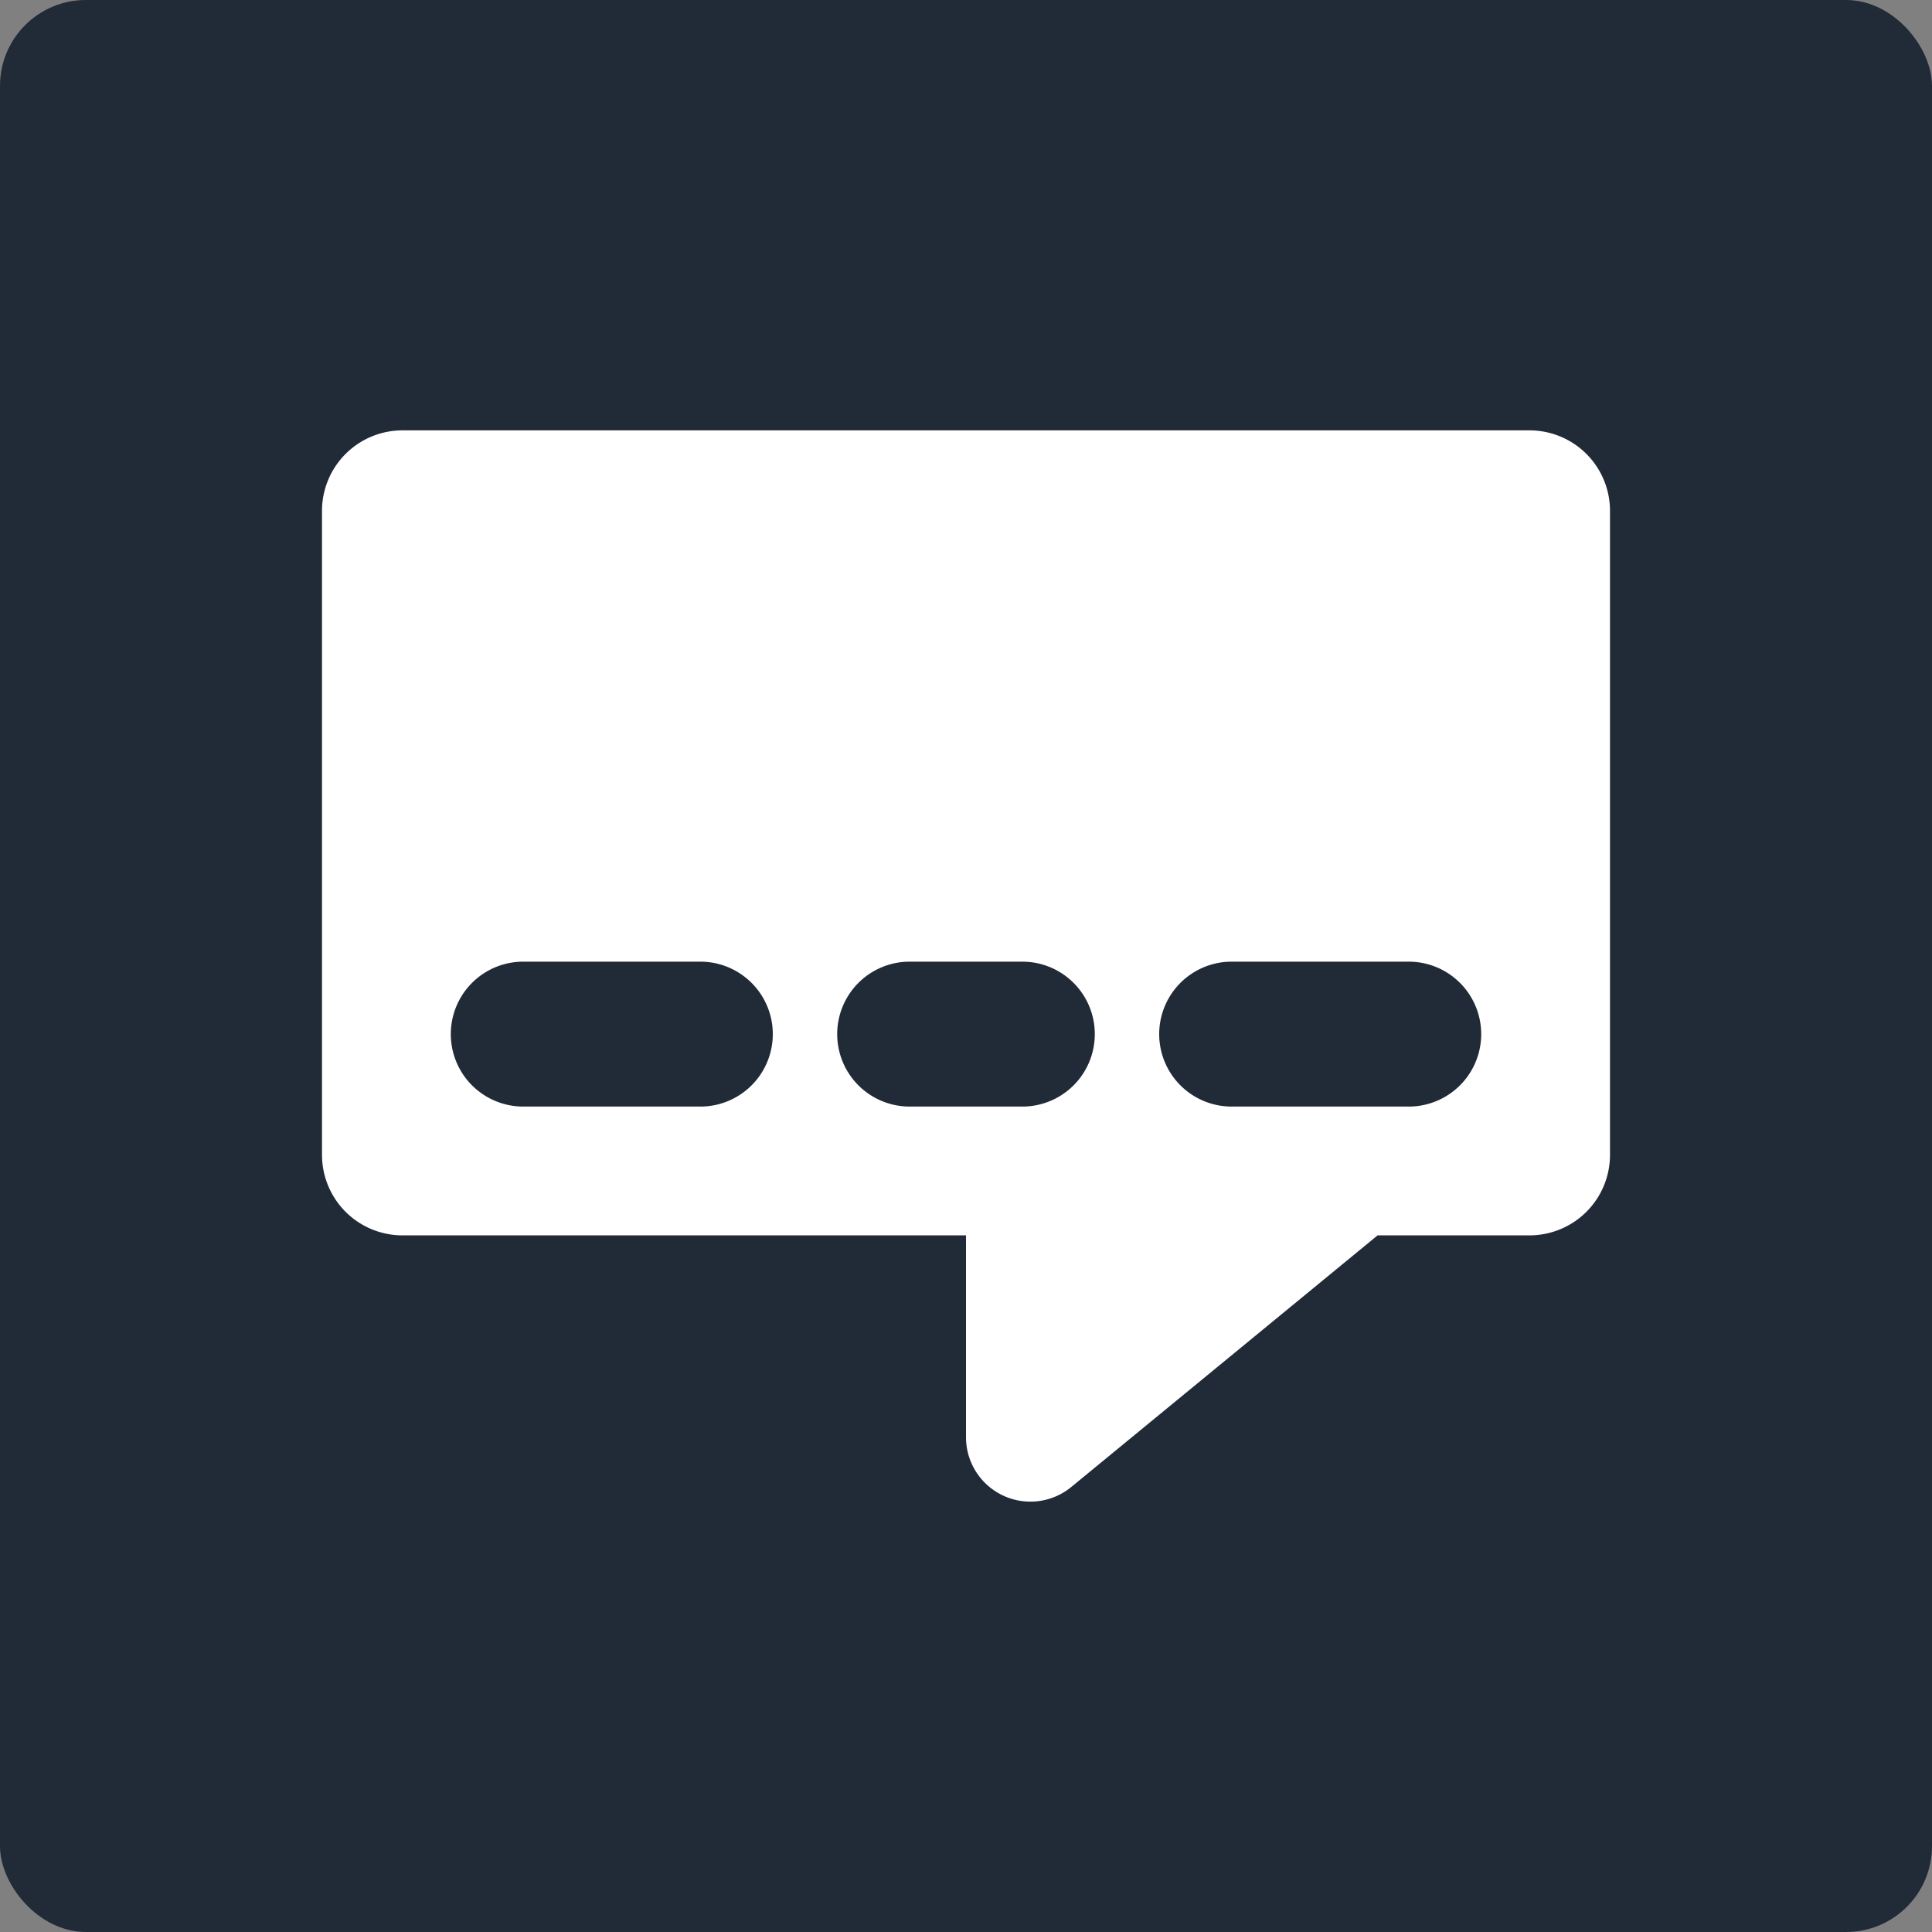
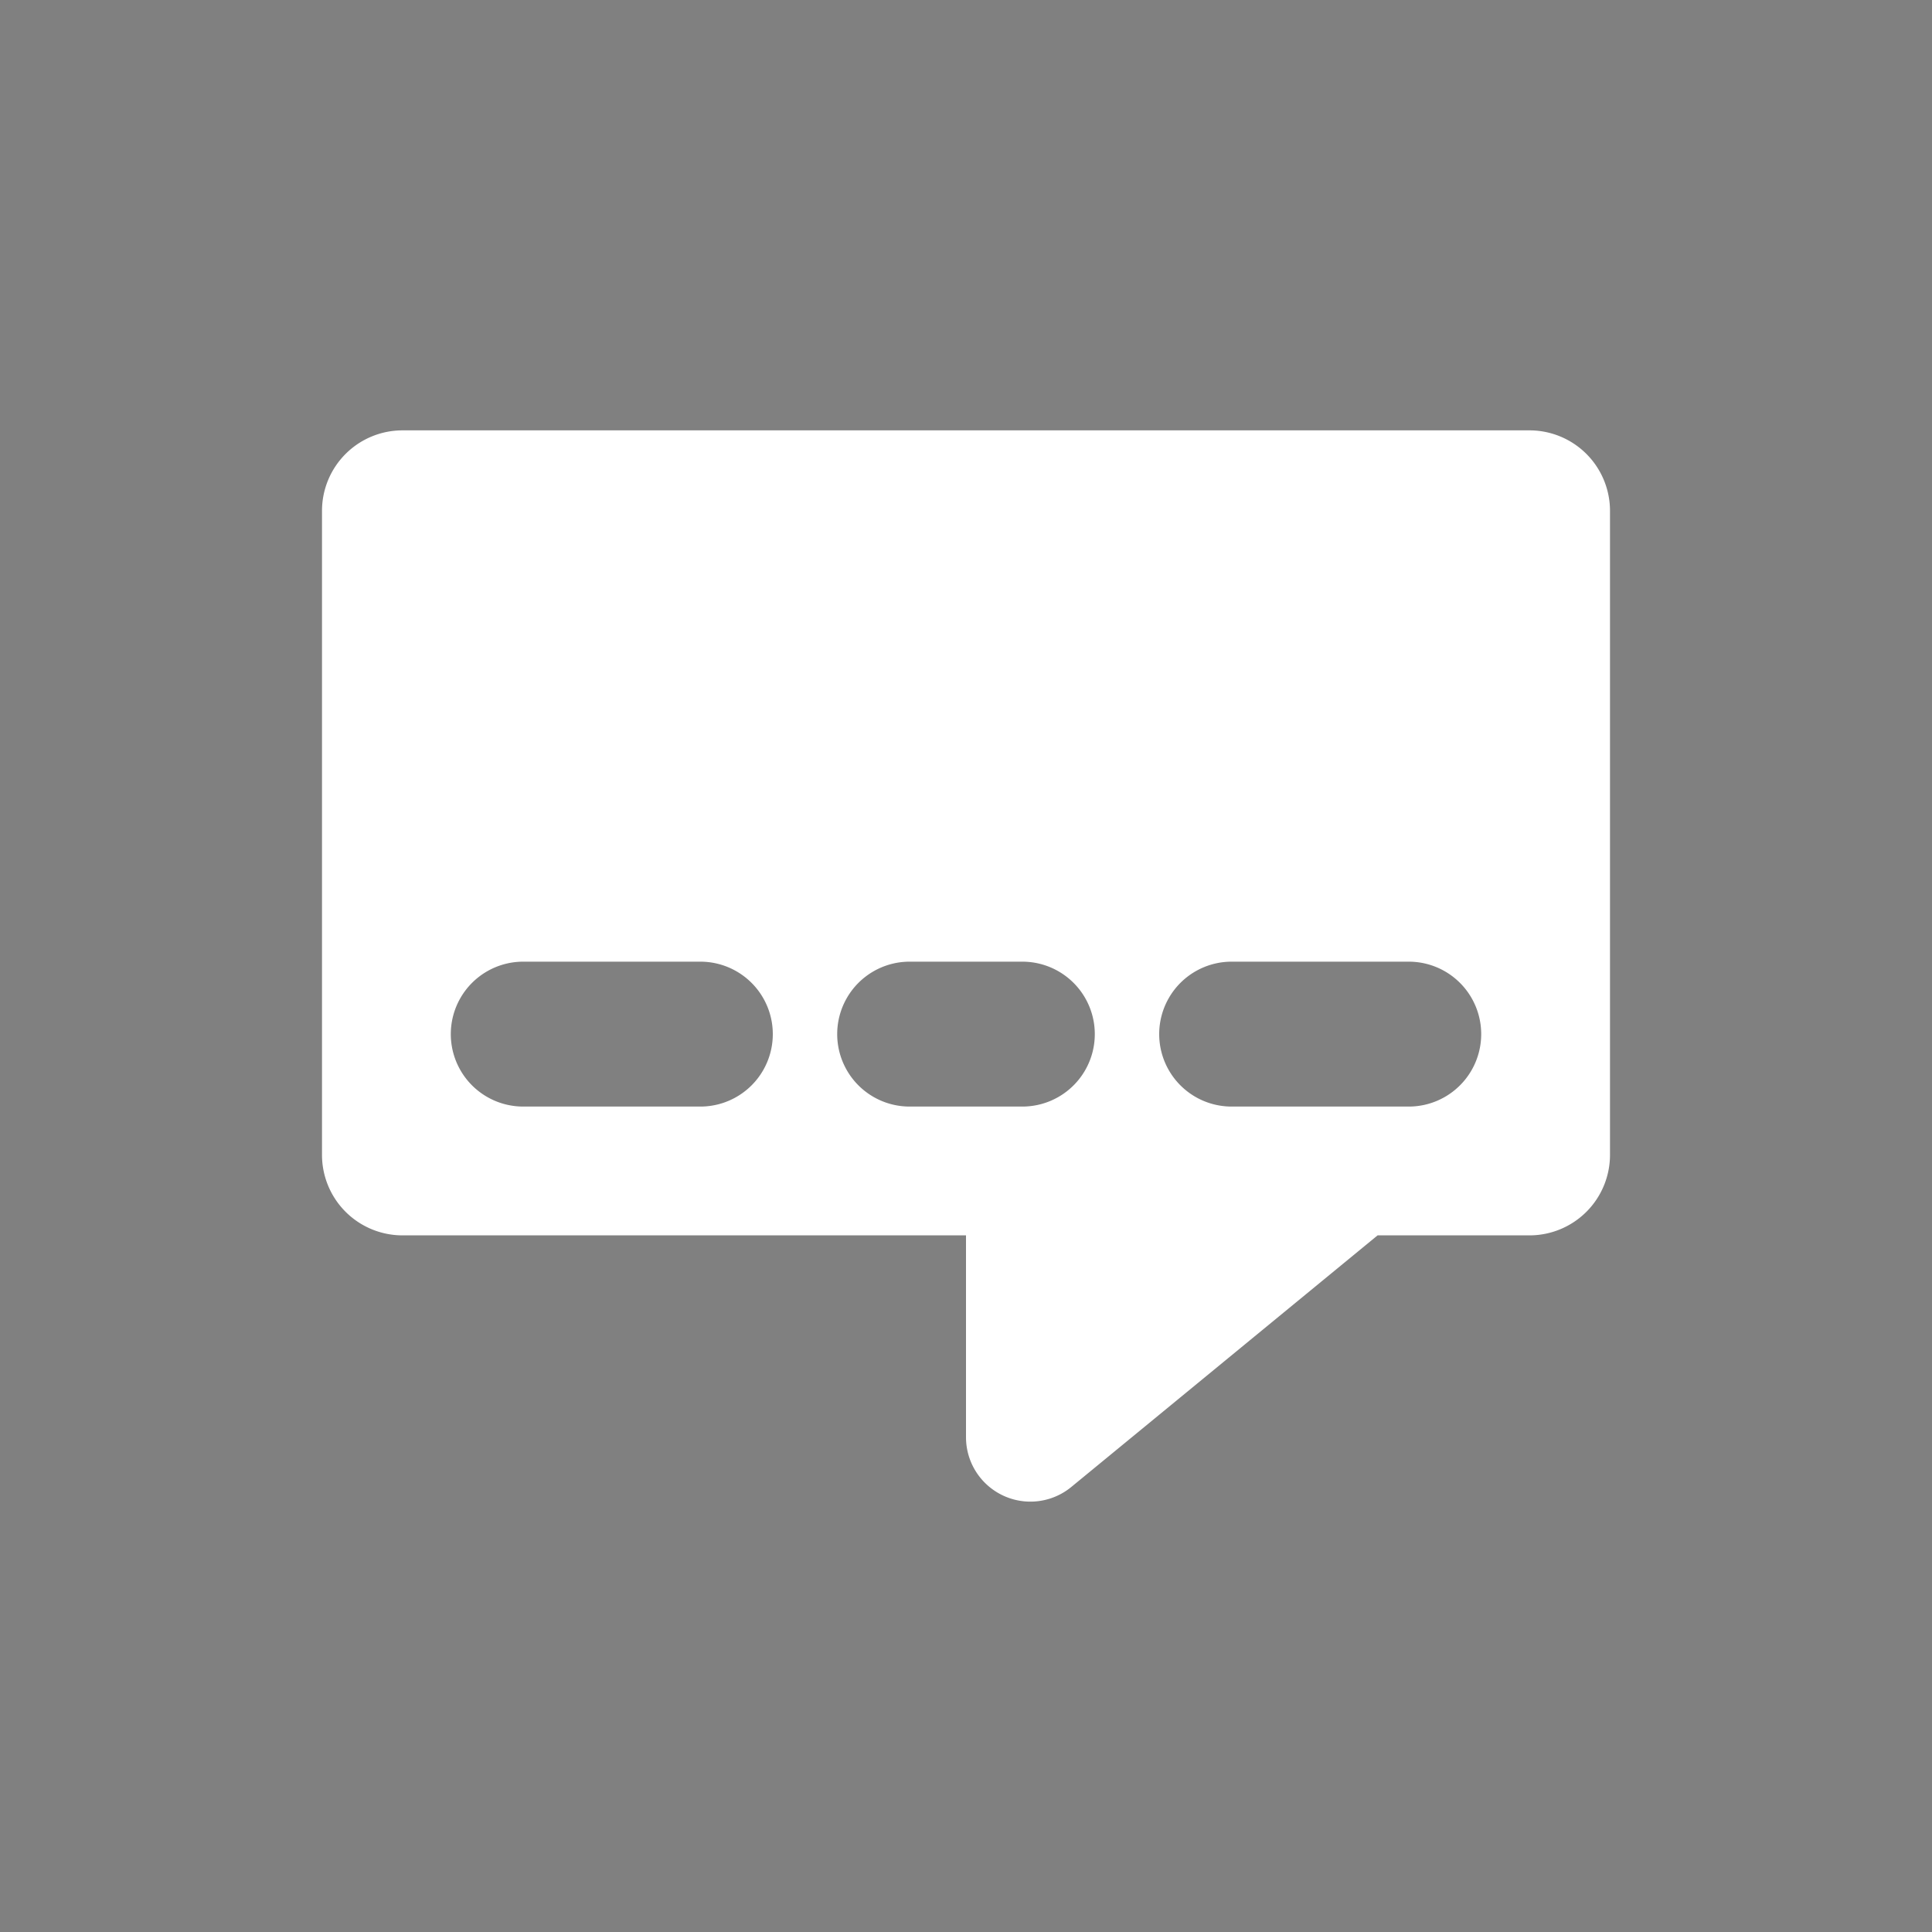
<svg xmlns="http://www.w3.org/2000/svg" viewBox="0 0 90 90">
  <rect x="0" y="0" width="90" height="90" fill="#808080" stroke="none" />
  <g fill="none" fill-rule="evenodd">
-     <rect fill="#212A37" width="90" height="90" rx="4" />
    <path d="M64.174 57.548L49.904 69.27A3 3 0 0 1 45 66.952v-9.404H18.75a3.75 3.75 0 0 1-3.75-3.75v-30a3.75 3.75 0 0 1 3.75-3.75h52.5a3.75 3.75 0 0 1 3.75 3.75v30a3.75 3.75 0 0 1-3.75 3.75h-7.076zm-39.799-12.75a3.375 3.375 0 0 0 0 6.75h8.25a3.375 3.375 0 0 0 0-6.75h-8.25zm33 0a3.375 3.375 0 0 0 0 6.75h8.25a3.375 3.375 0 0 0 0-6.75h-8.25zm-15 0a3.375 3.375 0 0 0 0 6.75h5.25a3.375 3.375 0 0 0 0-6.75h-5.25z" fill="#FFF" />
  </g>
</svg>